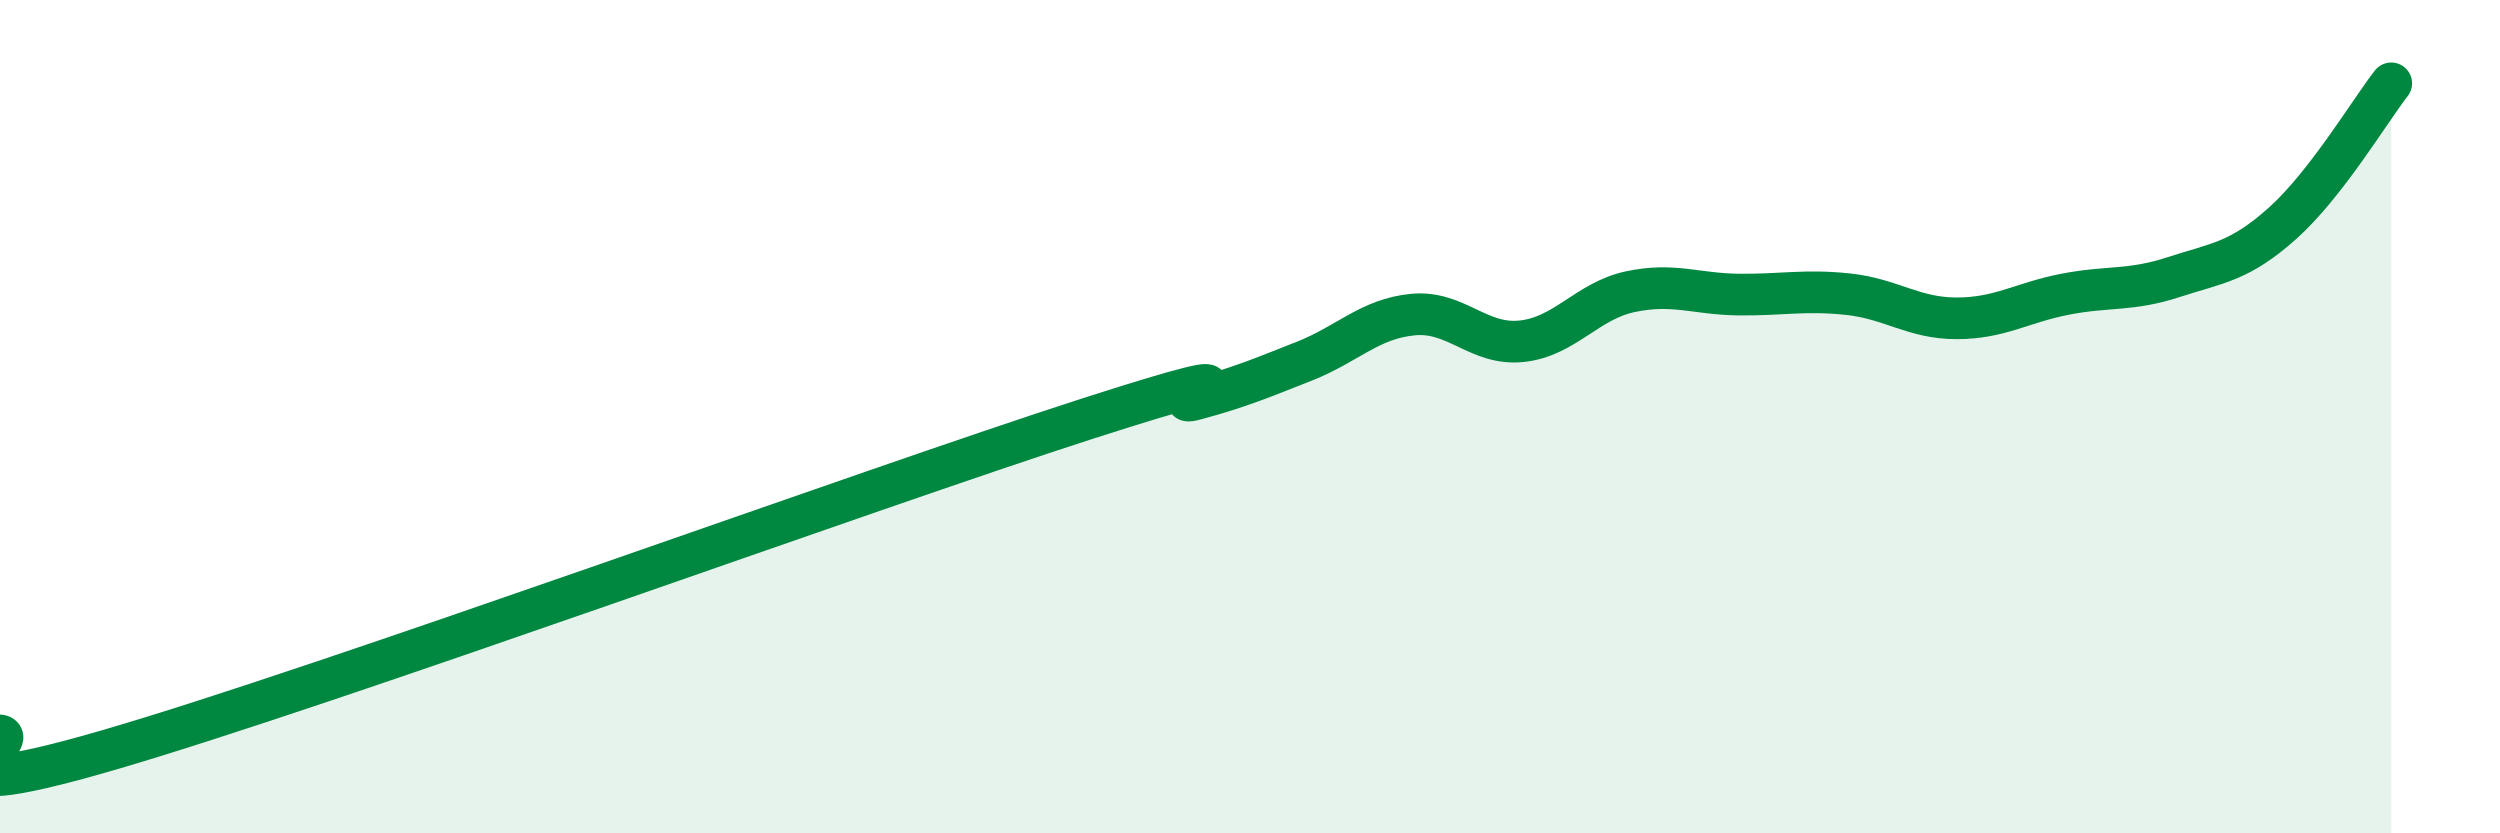
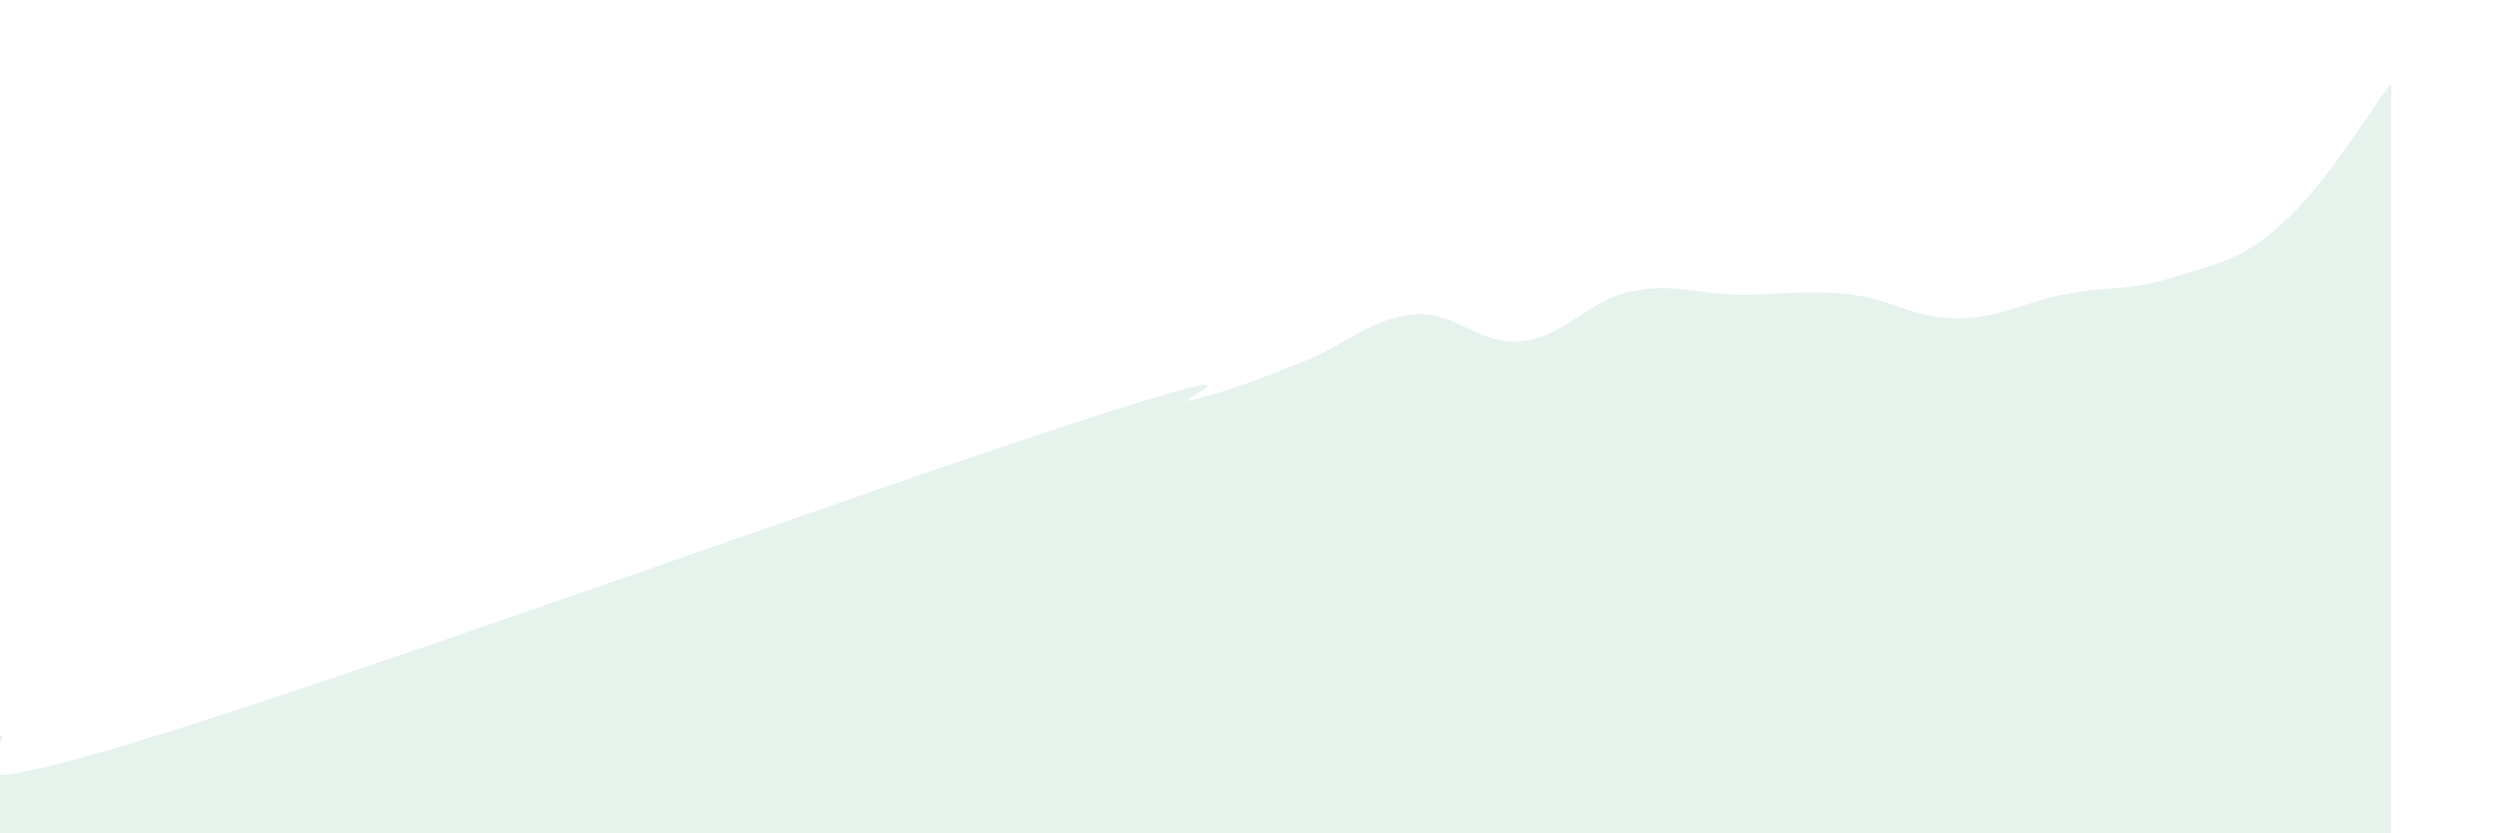
<svg xmlns="http://www.w3.org/2000/svg" width="60" height="20" viewBox="0 0 60 20">
  <path d="M 0,17.65 C 0.52,17.72 -2.61,19.52 2.61,18 C 7.83,16.48 20.87,11.73 26.09,10.05 C 31.31,8.37 27.66,9.86 28.7,9.58 C 29.74,9.3 30.26,9.08 31.3,8.67 C 32.34,8.26 32.87,7.65 33.91,7.55 C 34.95,7.45 35.48,8.3 36.52,8.19 C 37.56,8.08 38.09,7.22 39.13,7 C 40.17,6.78 40.7,7.06 41.74,7.07 C 42.78,7.08 43.31,6.95 44.35,7.06 C 45.39,7.17 45.92,7.64 46.96,7.64 C 48,7.64 48.53,7.26 49.57,7.06 C 50.61,6.86 51.13,6.99 52.17,6.65 C 53.21,6.31 53.74,6.29 54.78,5.36 C 55.82,4.43 56.87,2.67 57.39,2L57.39 20L0 20Z" fill="#008740" opacity="0.1" stroke-linecap="round" stroke-linejoin="round" />
-   <path d="M 0,17.65 C 0.52,17.72 -2.61,19.52 2.61,18 C 7.83,16.48 20.87,11.73 26.09,10.05 C 31.31,8.37 27.66,9.86 28.7,9.58 C 29.74,9.3 30.26,9.08 31.3,8.67 C 32.34,8.26 32.87,7.65 33.91,7.55 C 34.95,7.45 35.48,8.3 36.52,8.19 C 37.56,8.08 38.09,7.22 39.13,7 C 40.17,6.78 40.7,7.06 41.74,7.07 C 42.78,7.08 43.31,6.95 44.35,7.06 C 45.39,7.17 45.92,7.64 46.96,7.64 C 48,7.64 48.53,7.26 49.57,7.06 C 50.61,6.86 51.13,6.99 52.17,6.65 C 53.21,6.31 53.74,6.29 54.78,5.36 C 55.82,4.43 56.87,2.67 57.39,2" stroke="#008740" stroke-width="1" fill="none" stroke-linecap="round" stroke-linejoin="round" />
</svg>